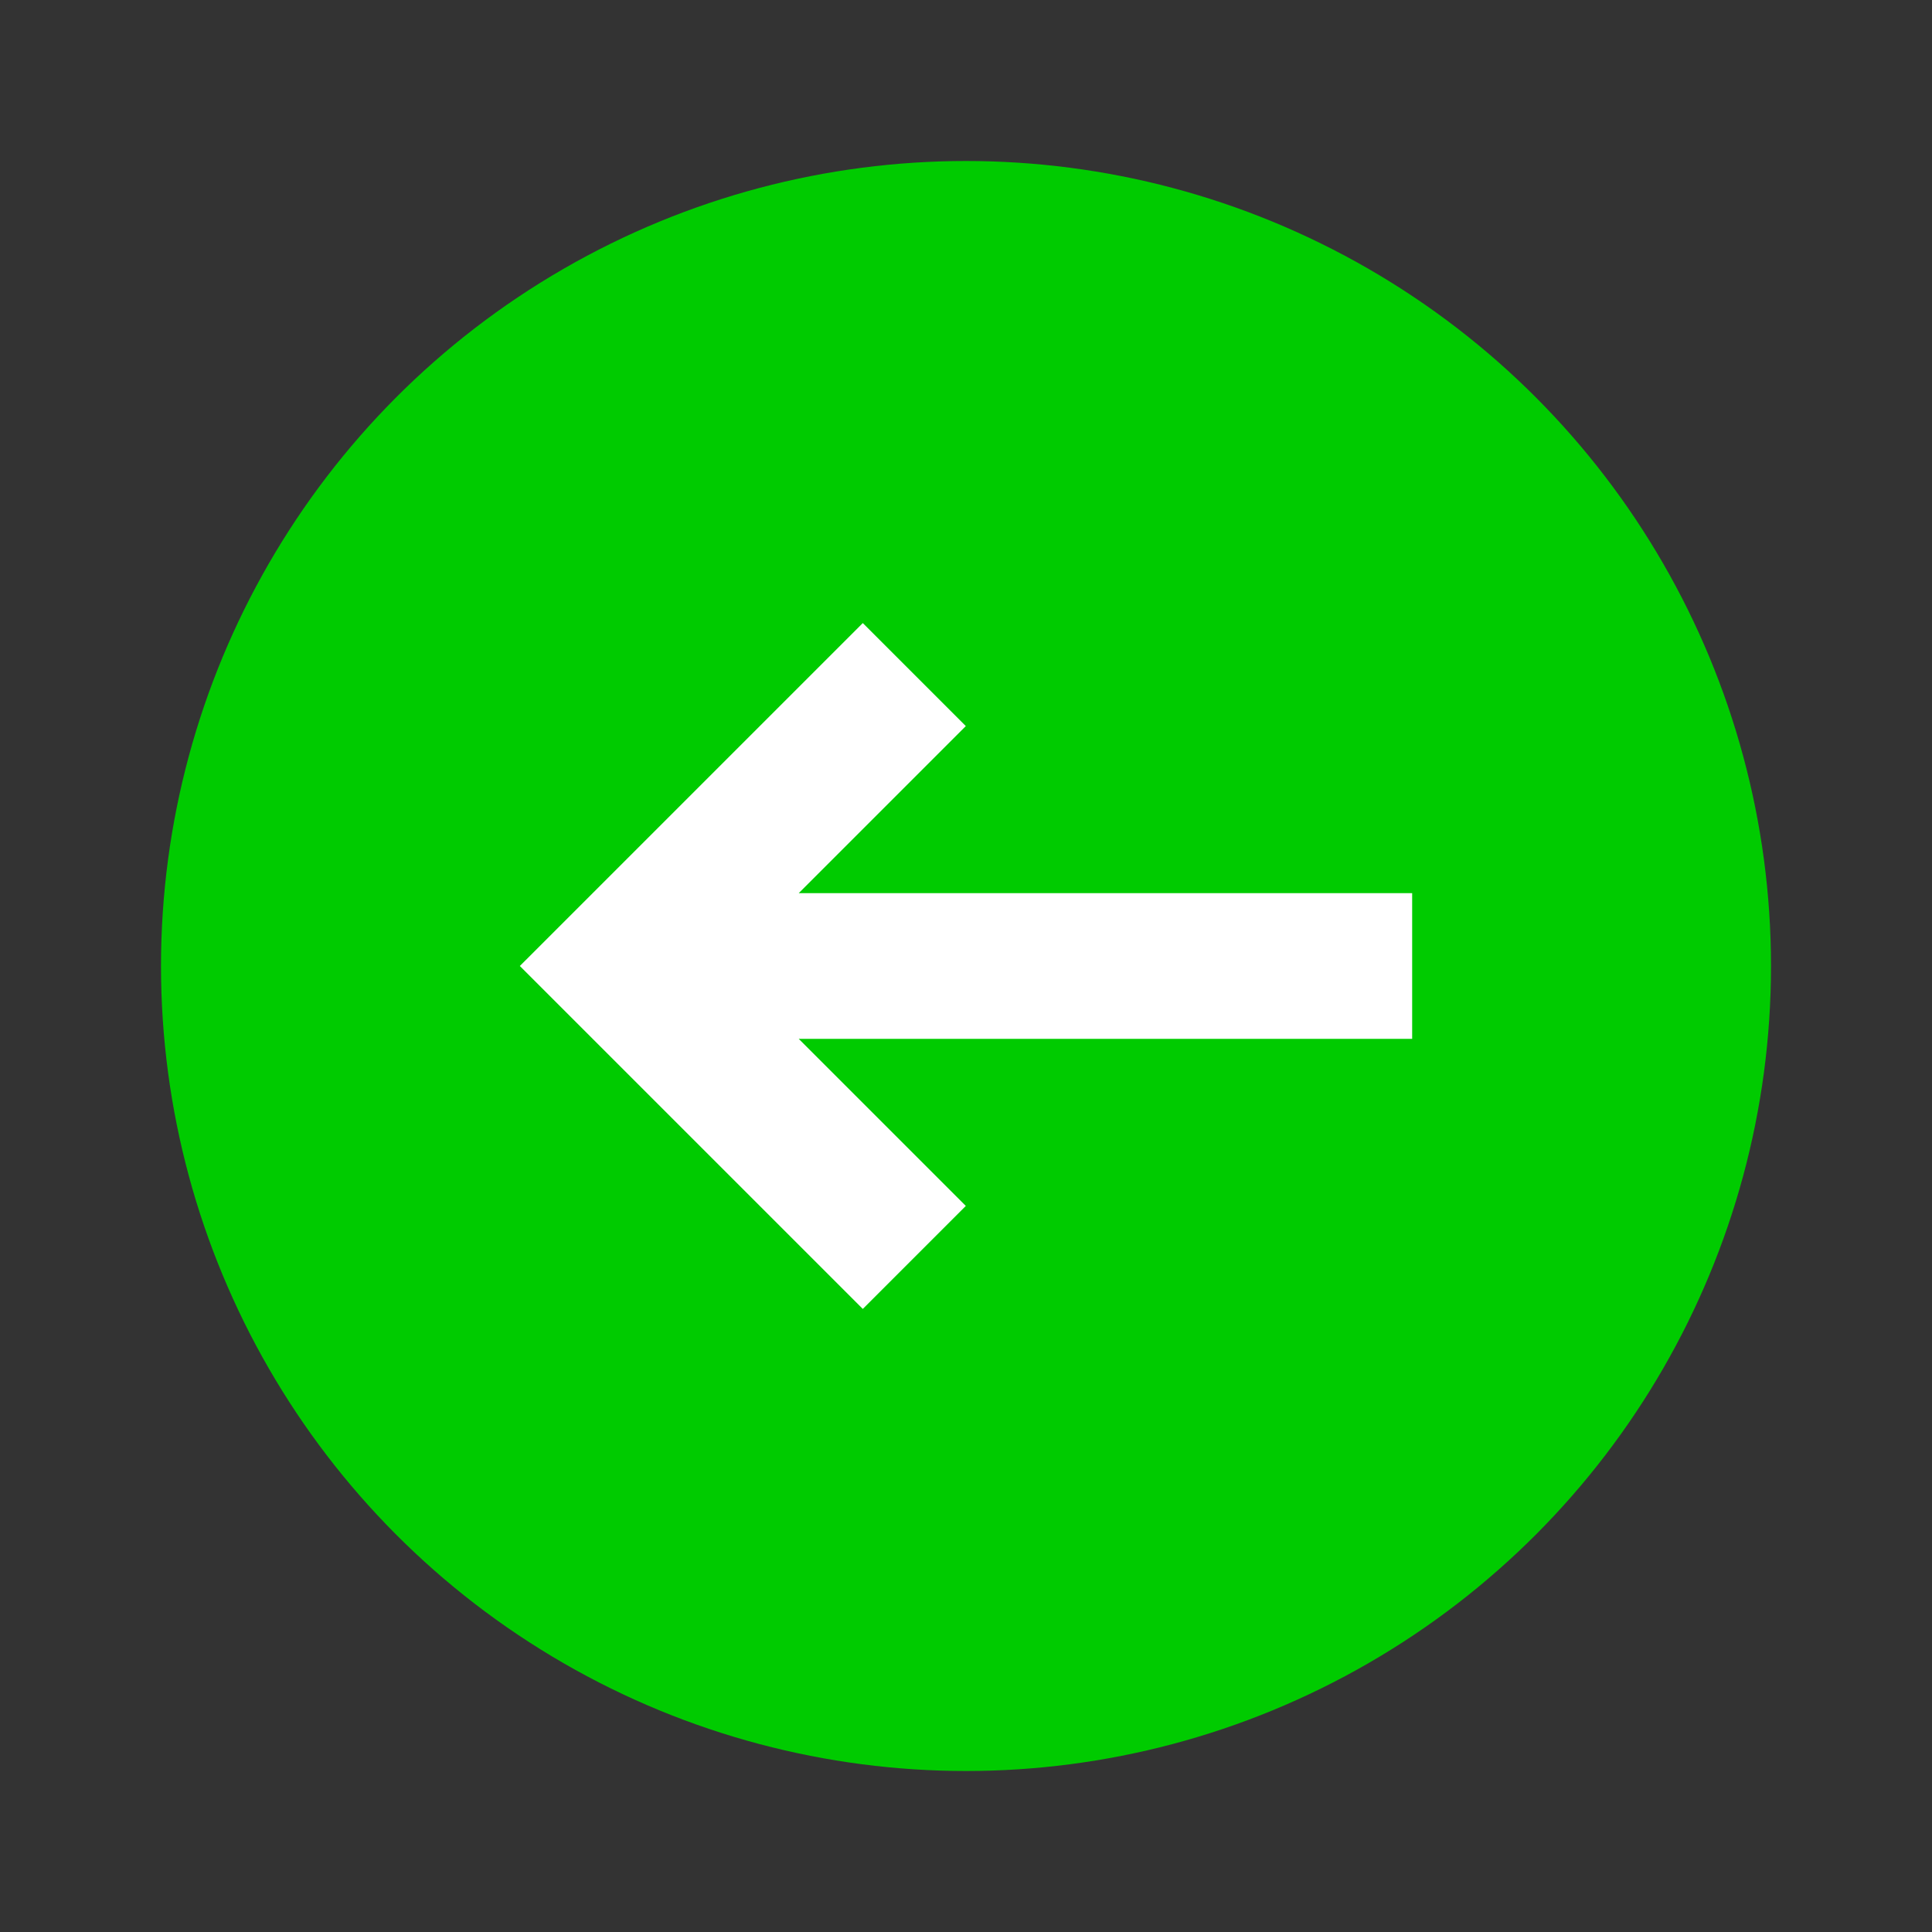
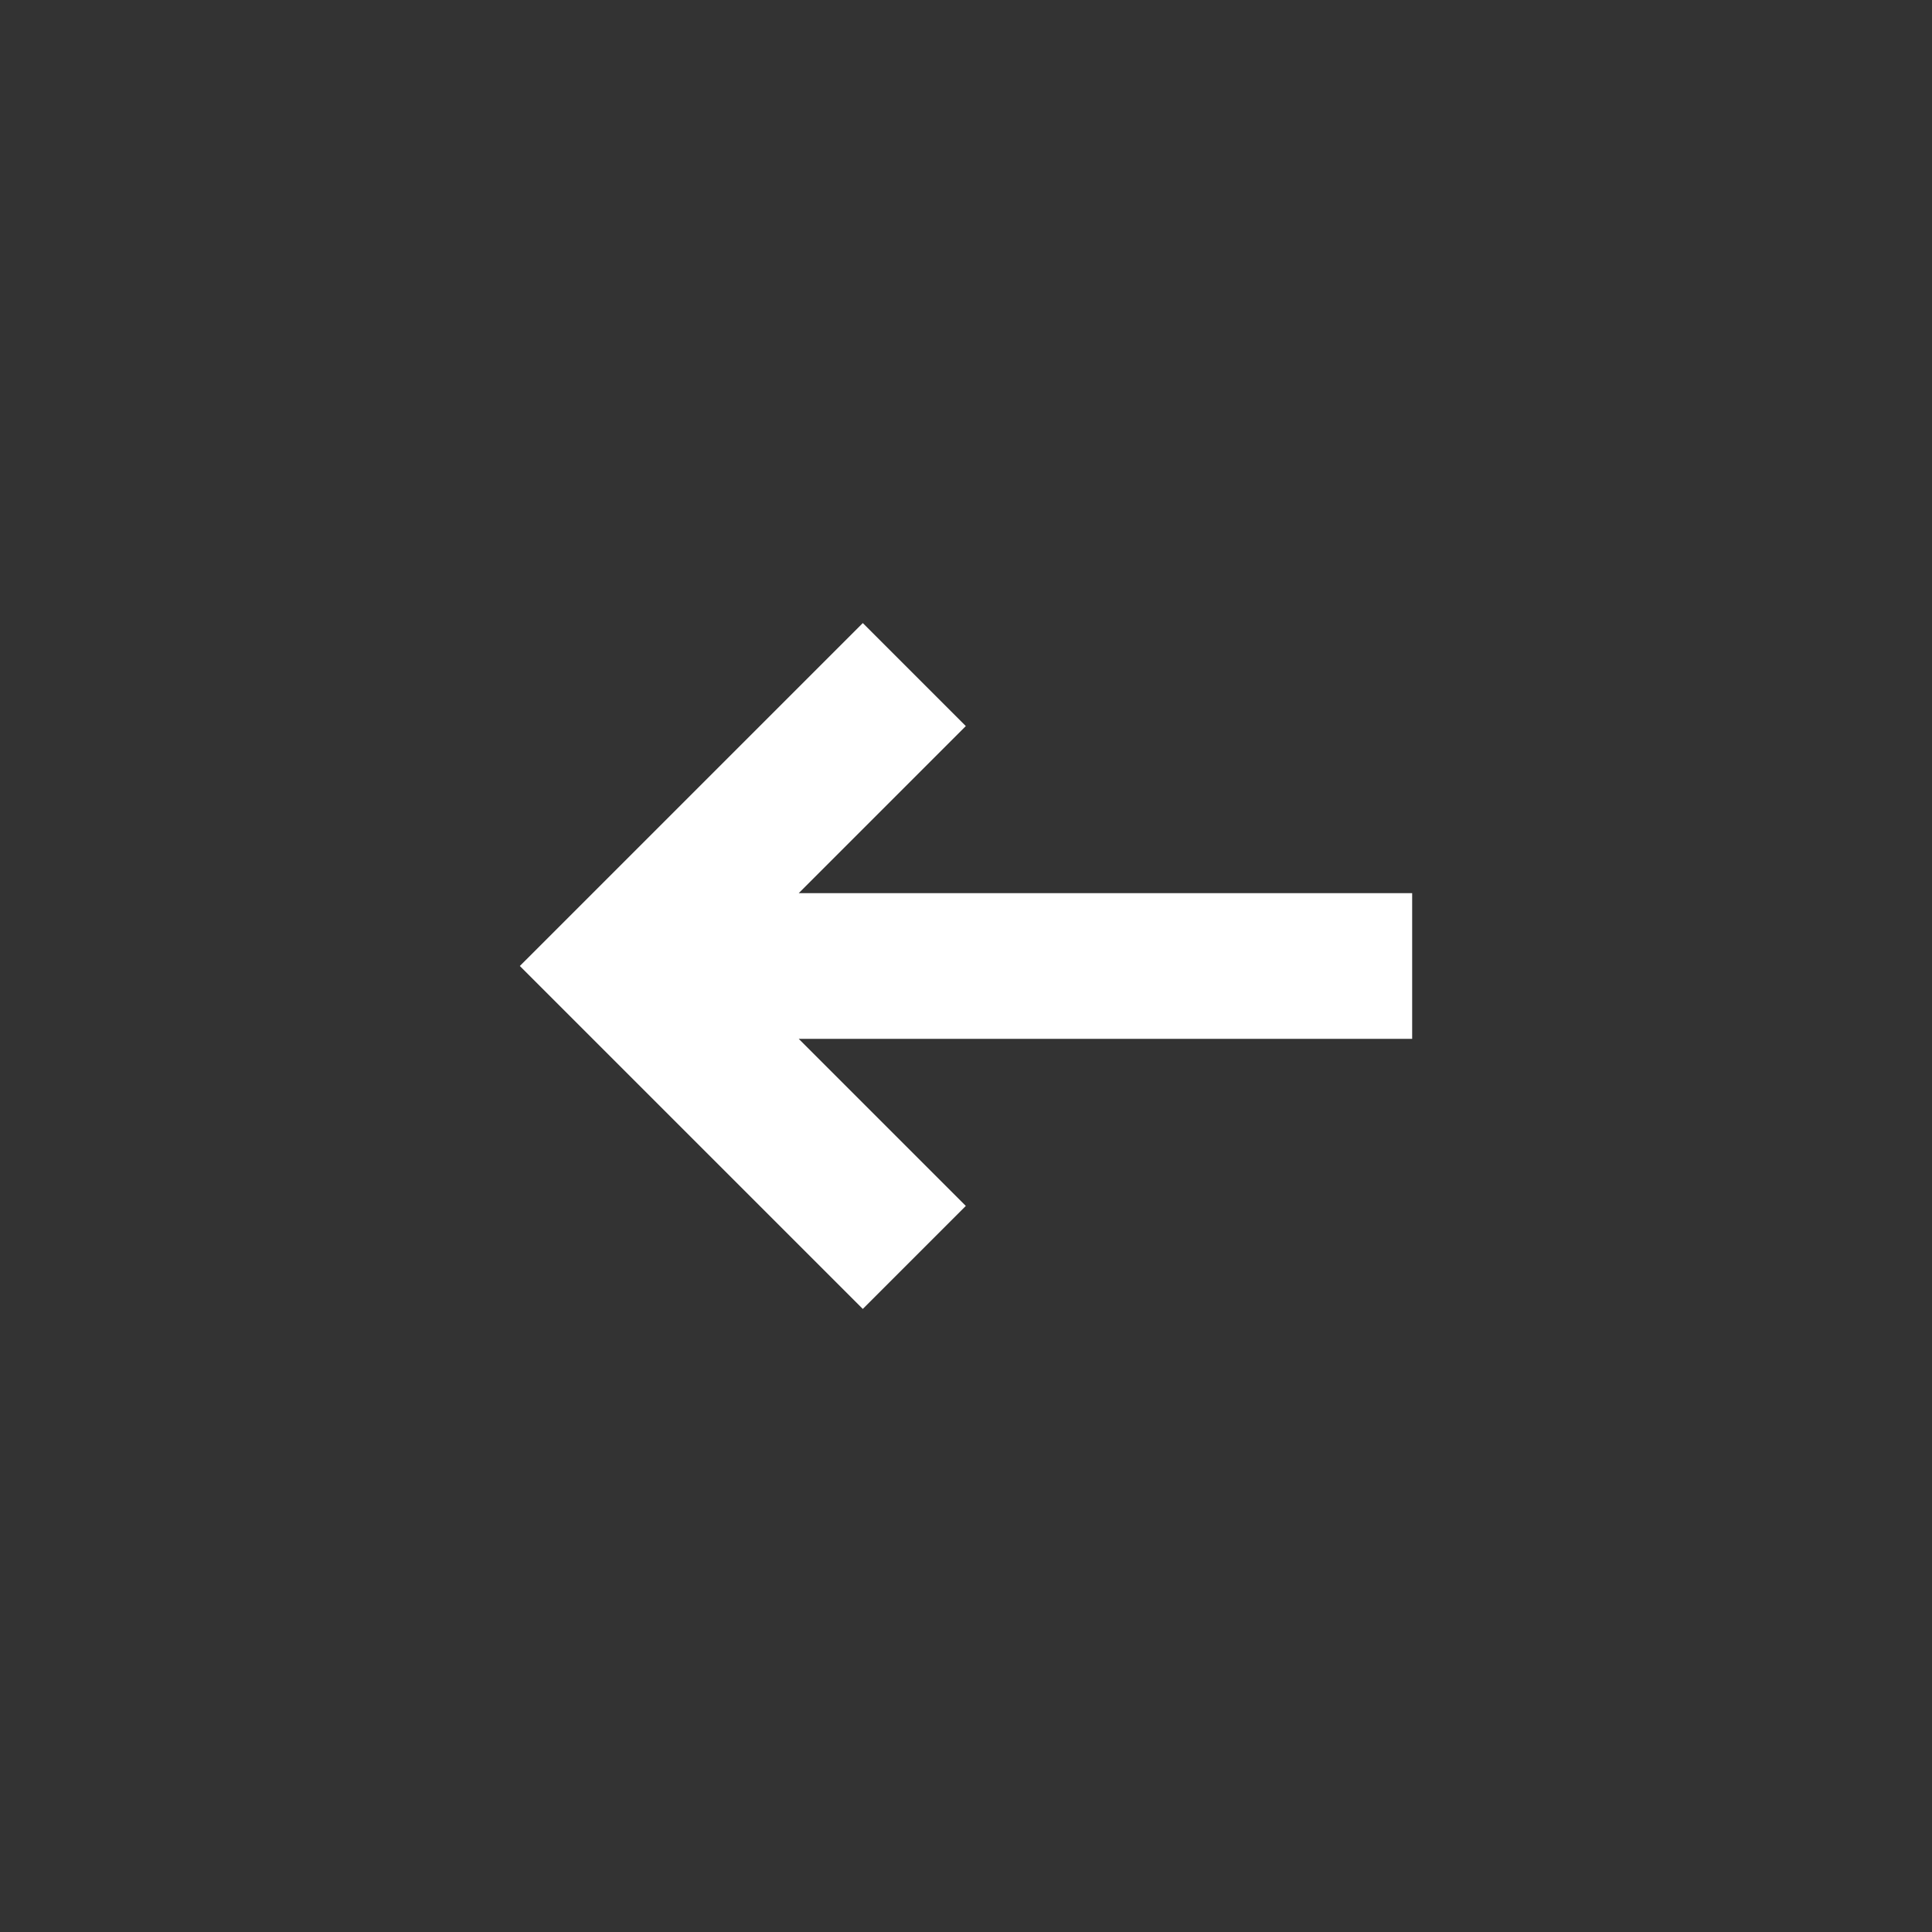
<svg xmlns="http://www.w3.org/2000/svg" id="a" viewBox="0 0 60 60">
  <rect x="0" y="0" width="60" height="60" fill="#333333" stroke="none" />
  <defs>
    <style>.b{fill:#00cb00;}.c{fill:#fff;}</style>
  </defs>
-   <circle class="b" cx="30" cy="30" r="25" />
  <polygon class="c" points="29.994 22.549 24.806 27.737 43.856 27.737 43.856 32.263 24.806 32.263 29.994 37.451 26.795 40.65 16.144 30 26.795 19.35 29.994 22.549" />
</svg>